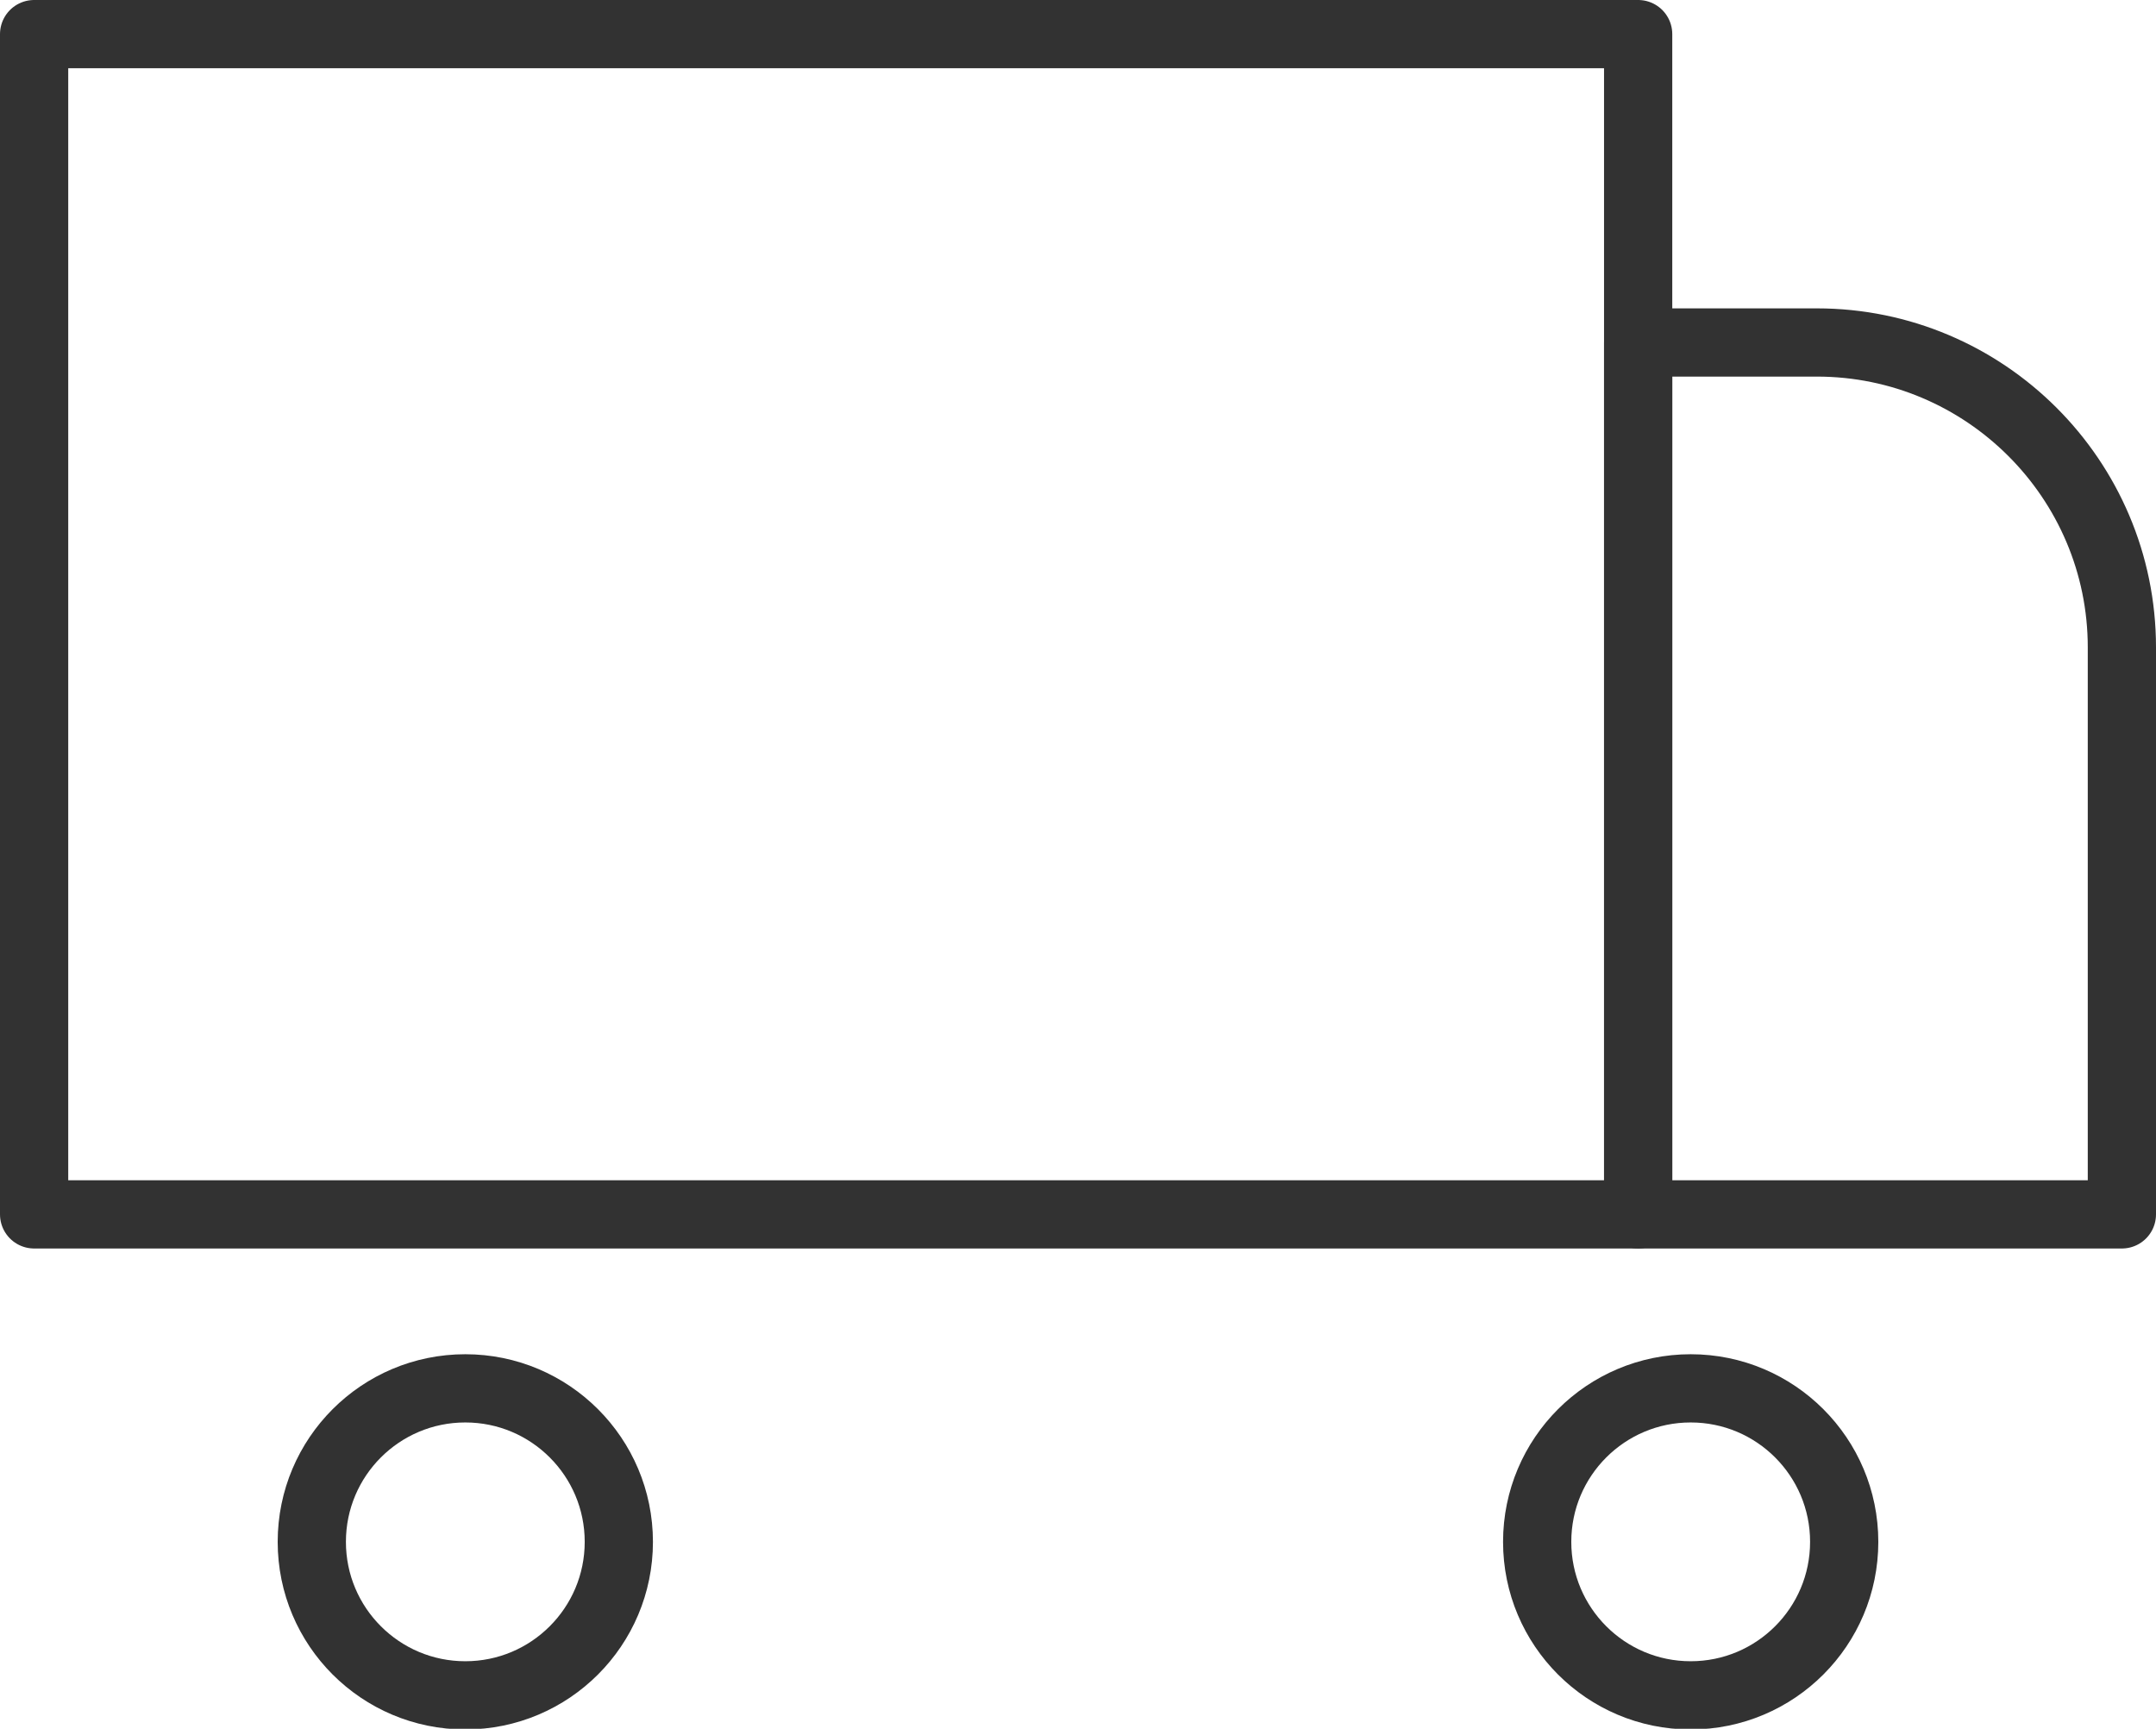
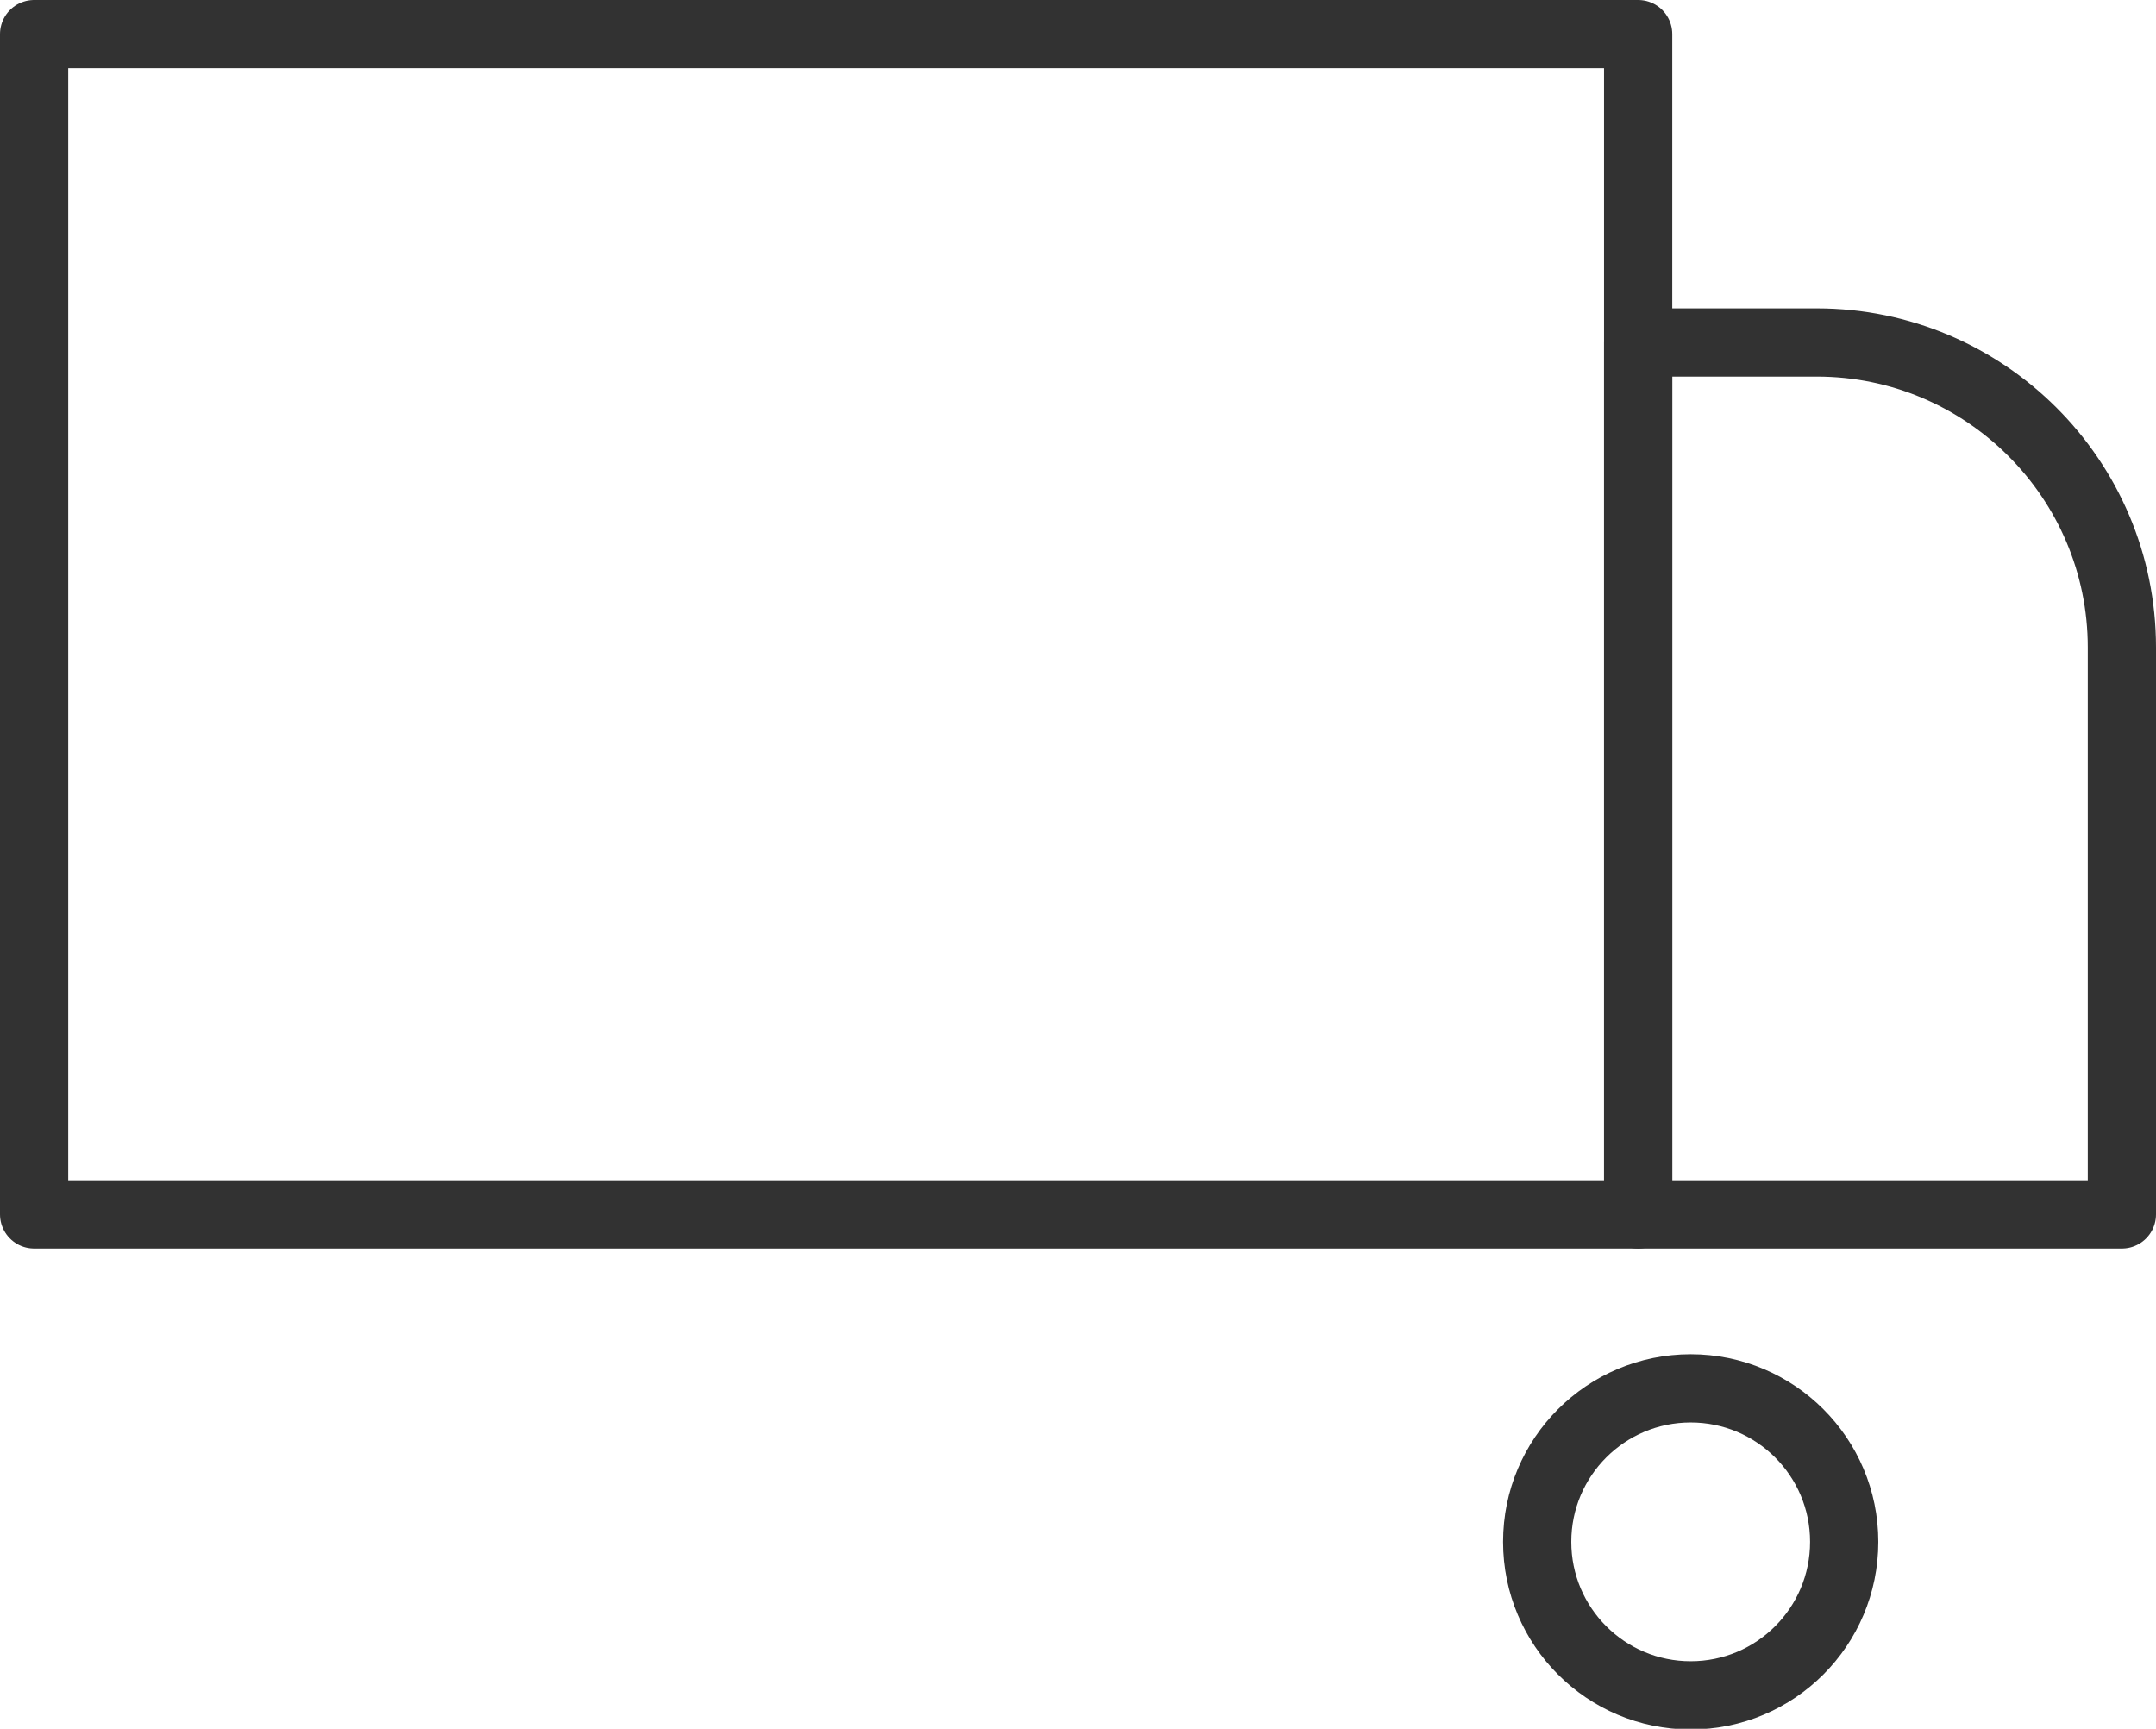
<svg xmlns="http://www.w3.org/2000/svg" id="_レイヤー_2" data-name="レイヤー 2" viewBox="0 0 31.6 25.34">
  <defs>
    <style>
      .cls-1 {
        fill: none;
        stroke: #323232;
        stroke-linecap: round;
        stroke-linejoin: round;
      }
    </style>
  </defs>
  <g id="_レイヤー_1-2" data-name="レイヤー 1">
    <g>
      <g>
        <rect class="cls-1" x=".5" y=".5" width="23.51" height="17.3" />
        <path class="cls-1" d="M24.01,5.02h2.62c2.46,0,4.47,2,4.47,4.47v8.31h-7.09V5.02h0Z" />
      </g>
      <g>
-         <circle class="cls-1" cx="6.82" cy="22.6" r="2.25" />
        <circle class="cls-1" cx="24.78" cy="22.6" r="2.25" />
      </g>
    </g>
  </g>
</svg>